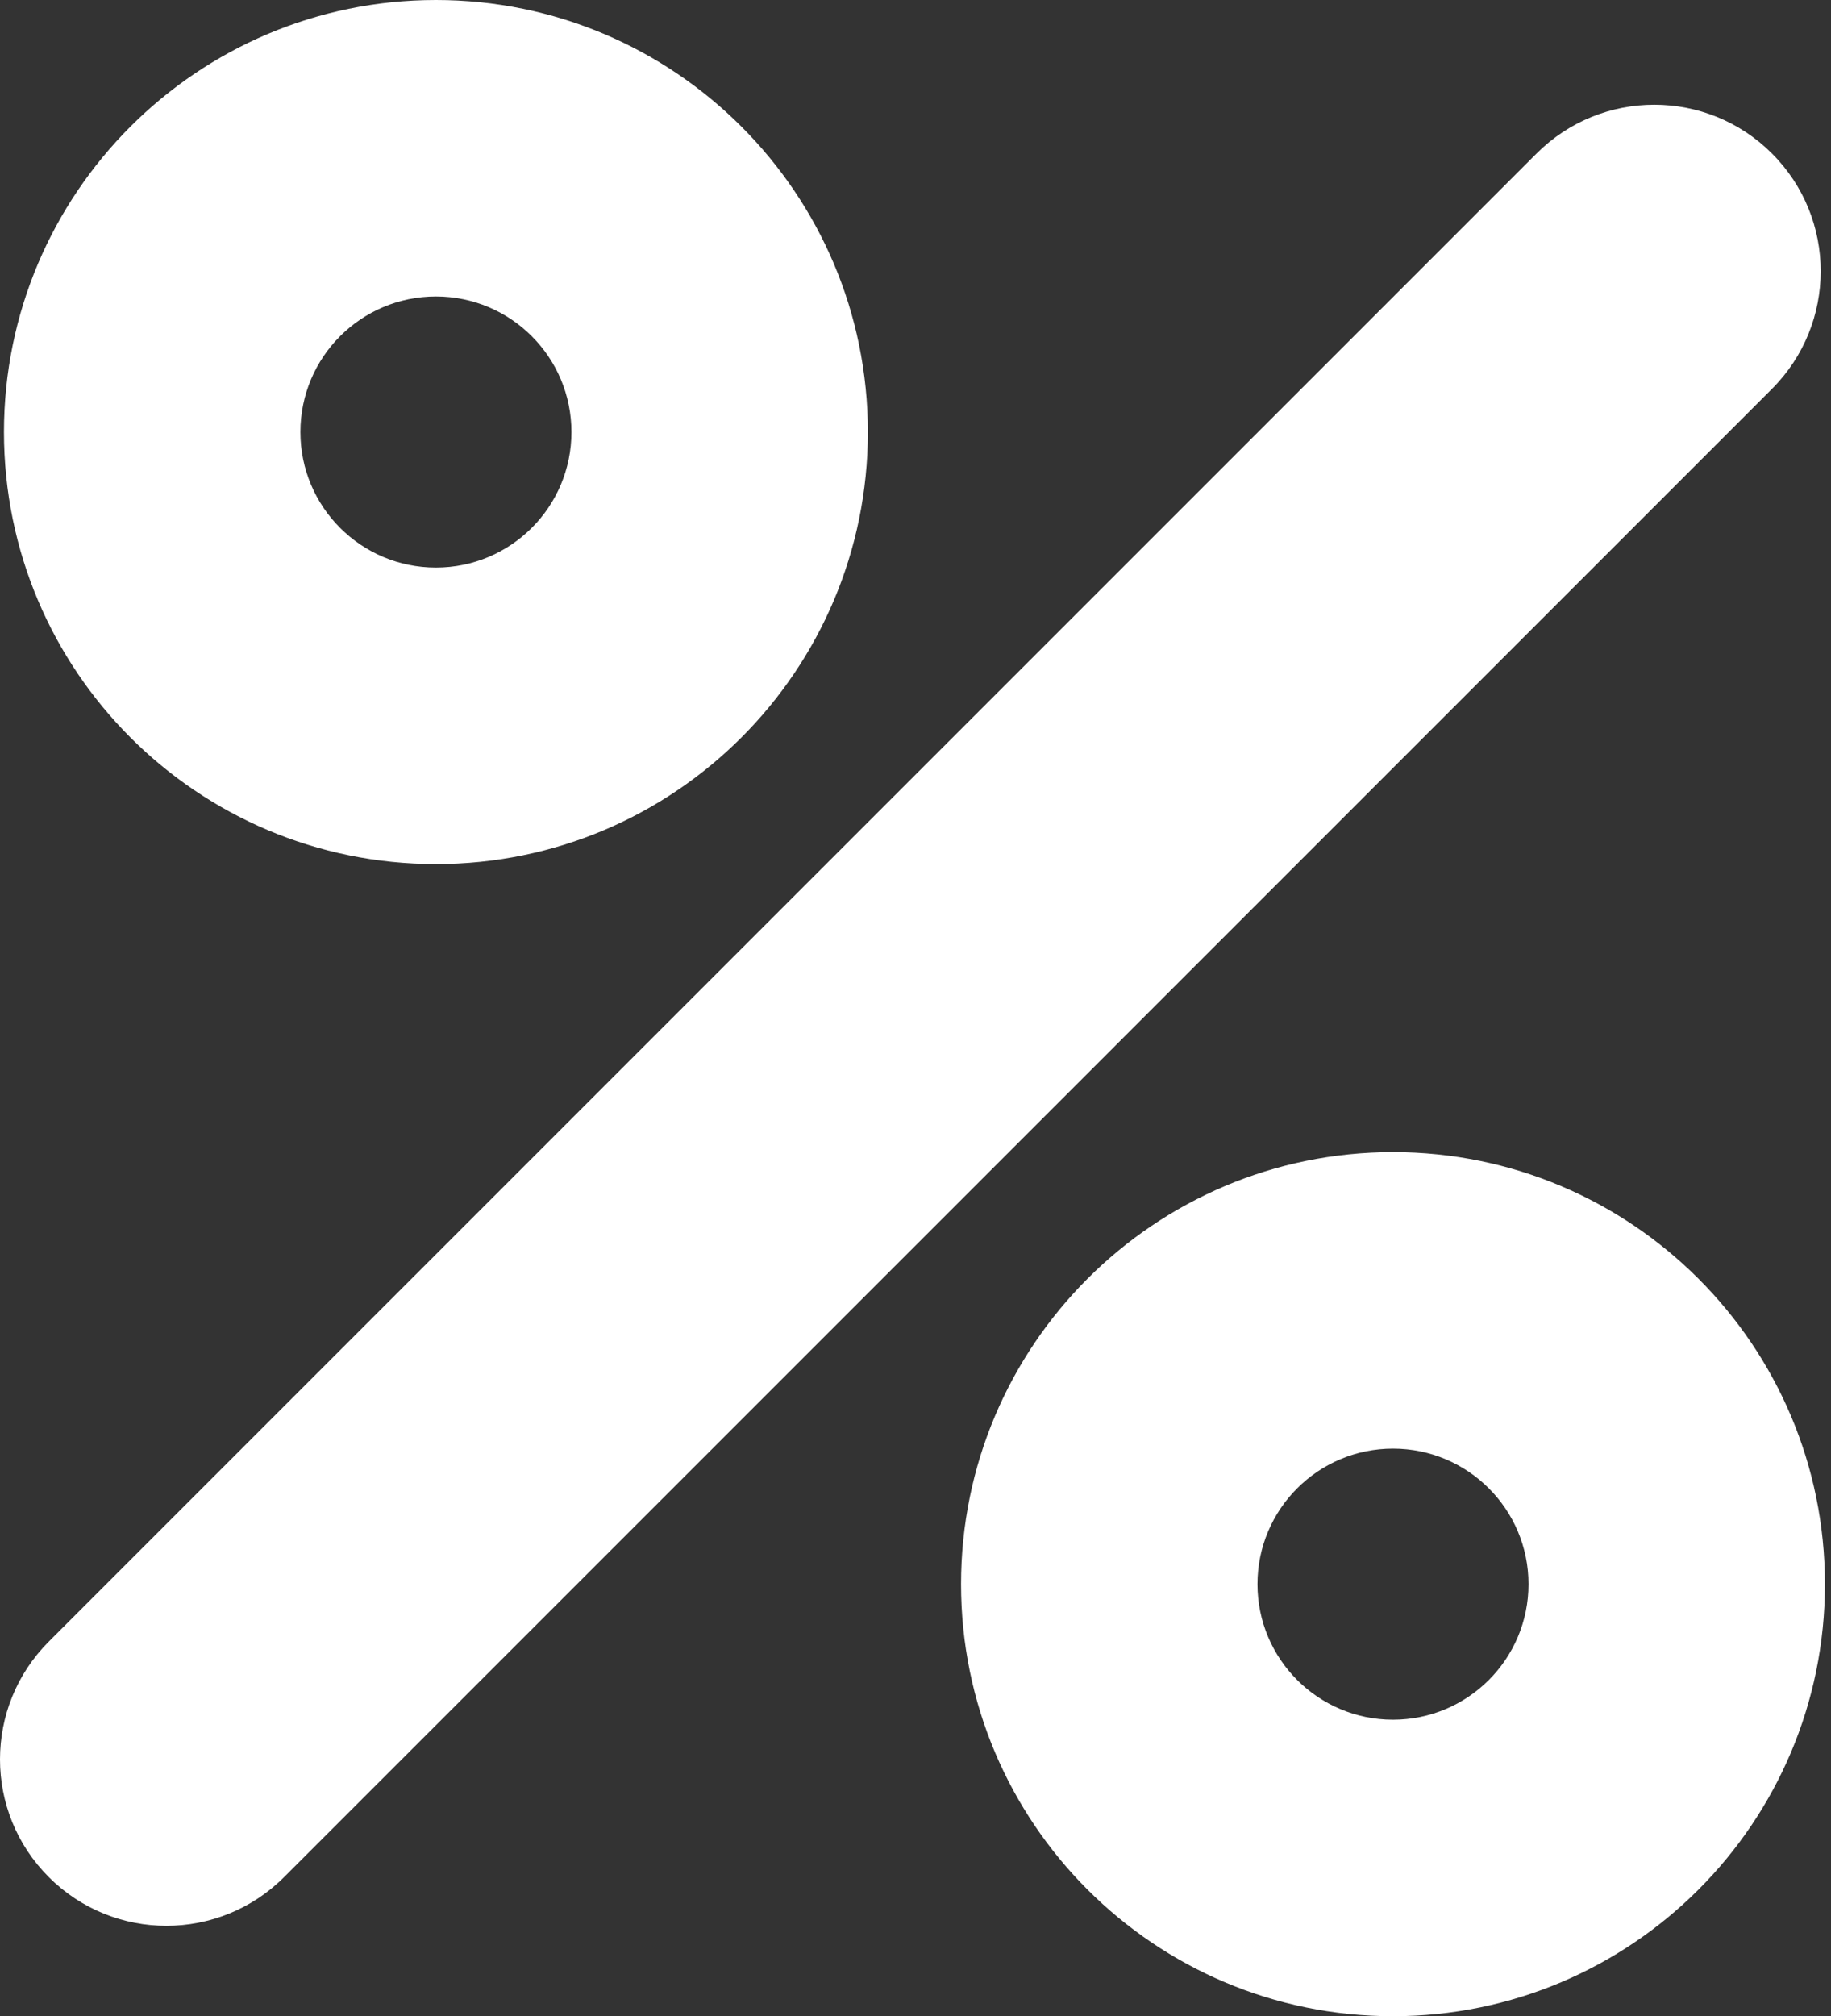
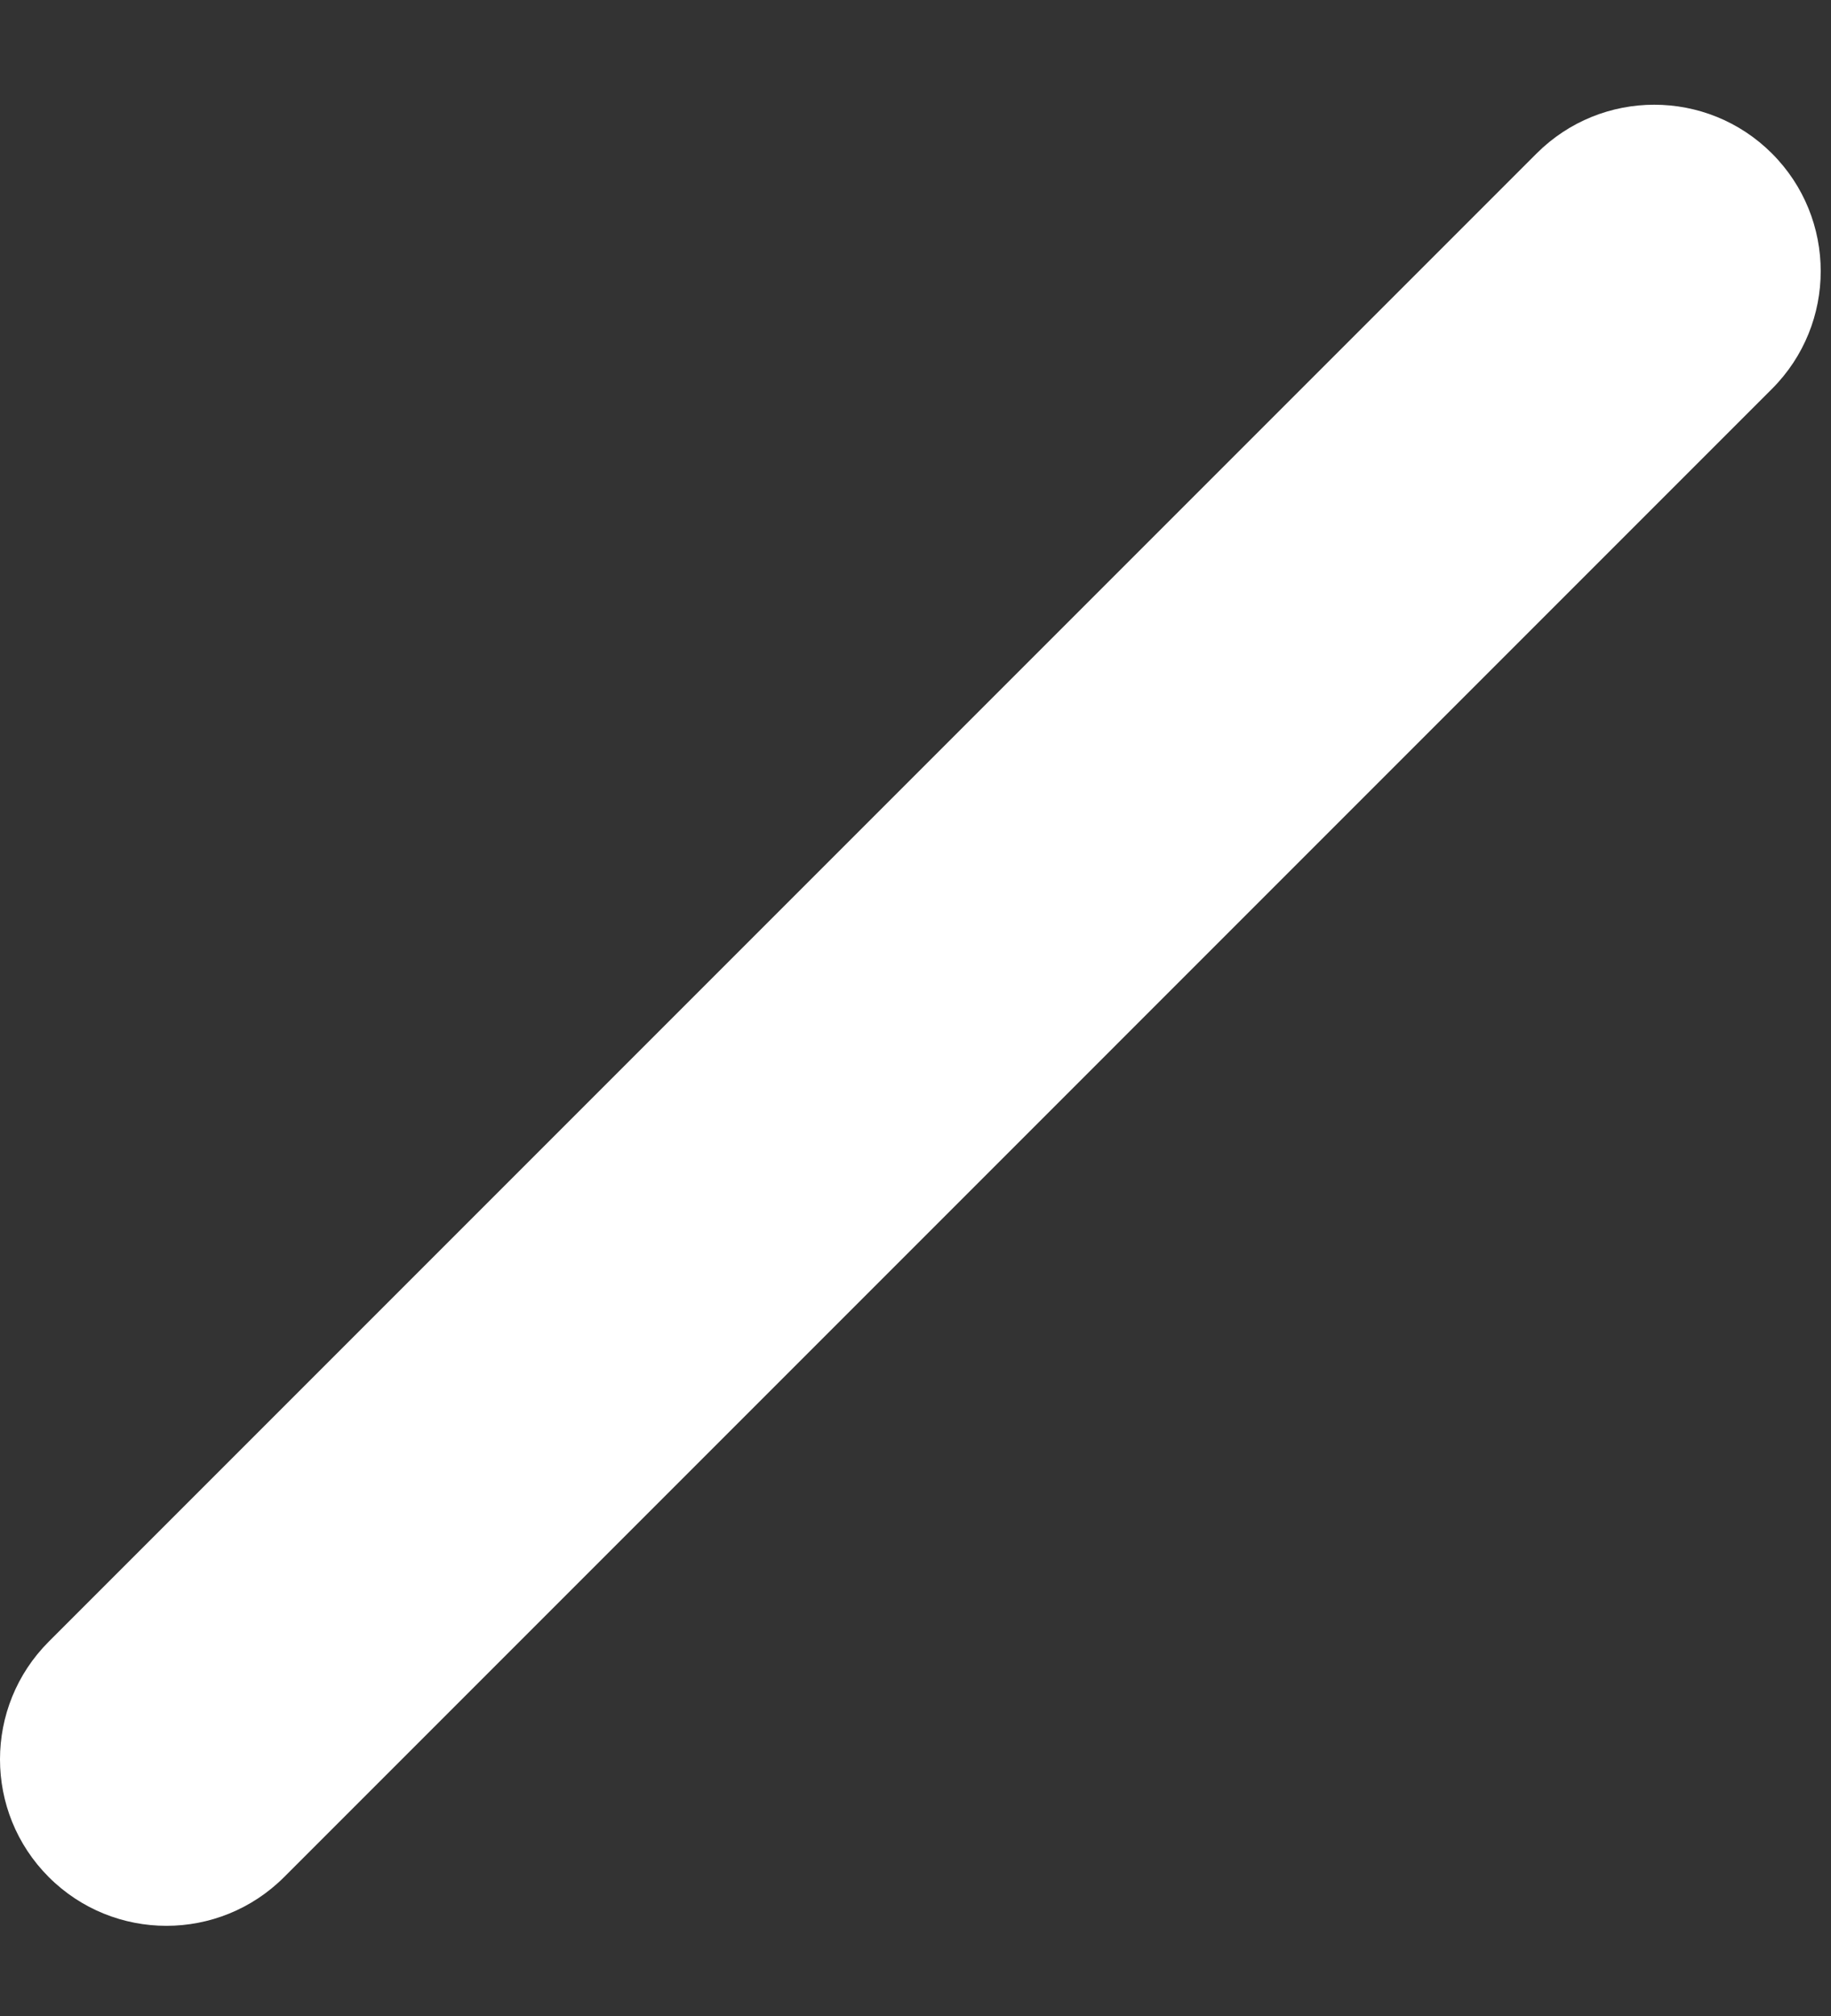
<svg xmlns="http://www.w3.org/2000/svg" width="218" height="240" viewBox="0 0 218 240" fill="none">
  <rect x="0" y="0" width="218" height="240" fill="#333333" stroke="none" />
-   <path fill-rule="evenodd" clip-rule="evenodd" d="M51.901 102.857C80.304 102.857 103.329 79.832 103.329 51.429C103.329 23.025 80.304 0 51.901 0C23.498 0 0.472 23.025 0.472 51.429C0.472 79.832 23.498 102.857 51.901 102.857ZM51.901 67.563C60.812 67.563 68.035 60.339 68.035 51.429C68.035 42.518 60.812 35.294 51.901 35.294C42.99 35.294 35.766 42.518 35.766 51.429C35.766 60.339 42.99 67.563 51.901 67.563Z" fill="white" />
-   <path fill-rule="evenodd" clip-rule="evenodd" d="M165.85 240C194.254 240 217.279 216.975 217.279 188.571C217.279 160.168 194.254 137.143 165.85 137.143C137.447 137.143 114.422 160.168 114.422 188.571C114.422 216.975 137.447 240 165.85 240ZM165.85 204.706C174.761 204.706 181.985 197.482 181.985 188.571C181.985 179.661 174.761 172.437 165.85 172.437C156.94 172.437 149.716 179.661 149.716 188.571C149.716 197.482 156.94 204.706 165.85 204.706Z" fill="white" />
  <path d="M182.948 18.269C190.686 10.53 203.233 10.53 210.971 18.269C218.71 26.007 218.71 38.554 210.971 46.292L33.828 223.436C26.089 231.175 13.542 231.175 5.804 223.436C-1.935 215.698 -1.935 203.151 5.804 195.413L182.948 18.269Z" fill="white" />
</svg>